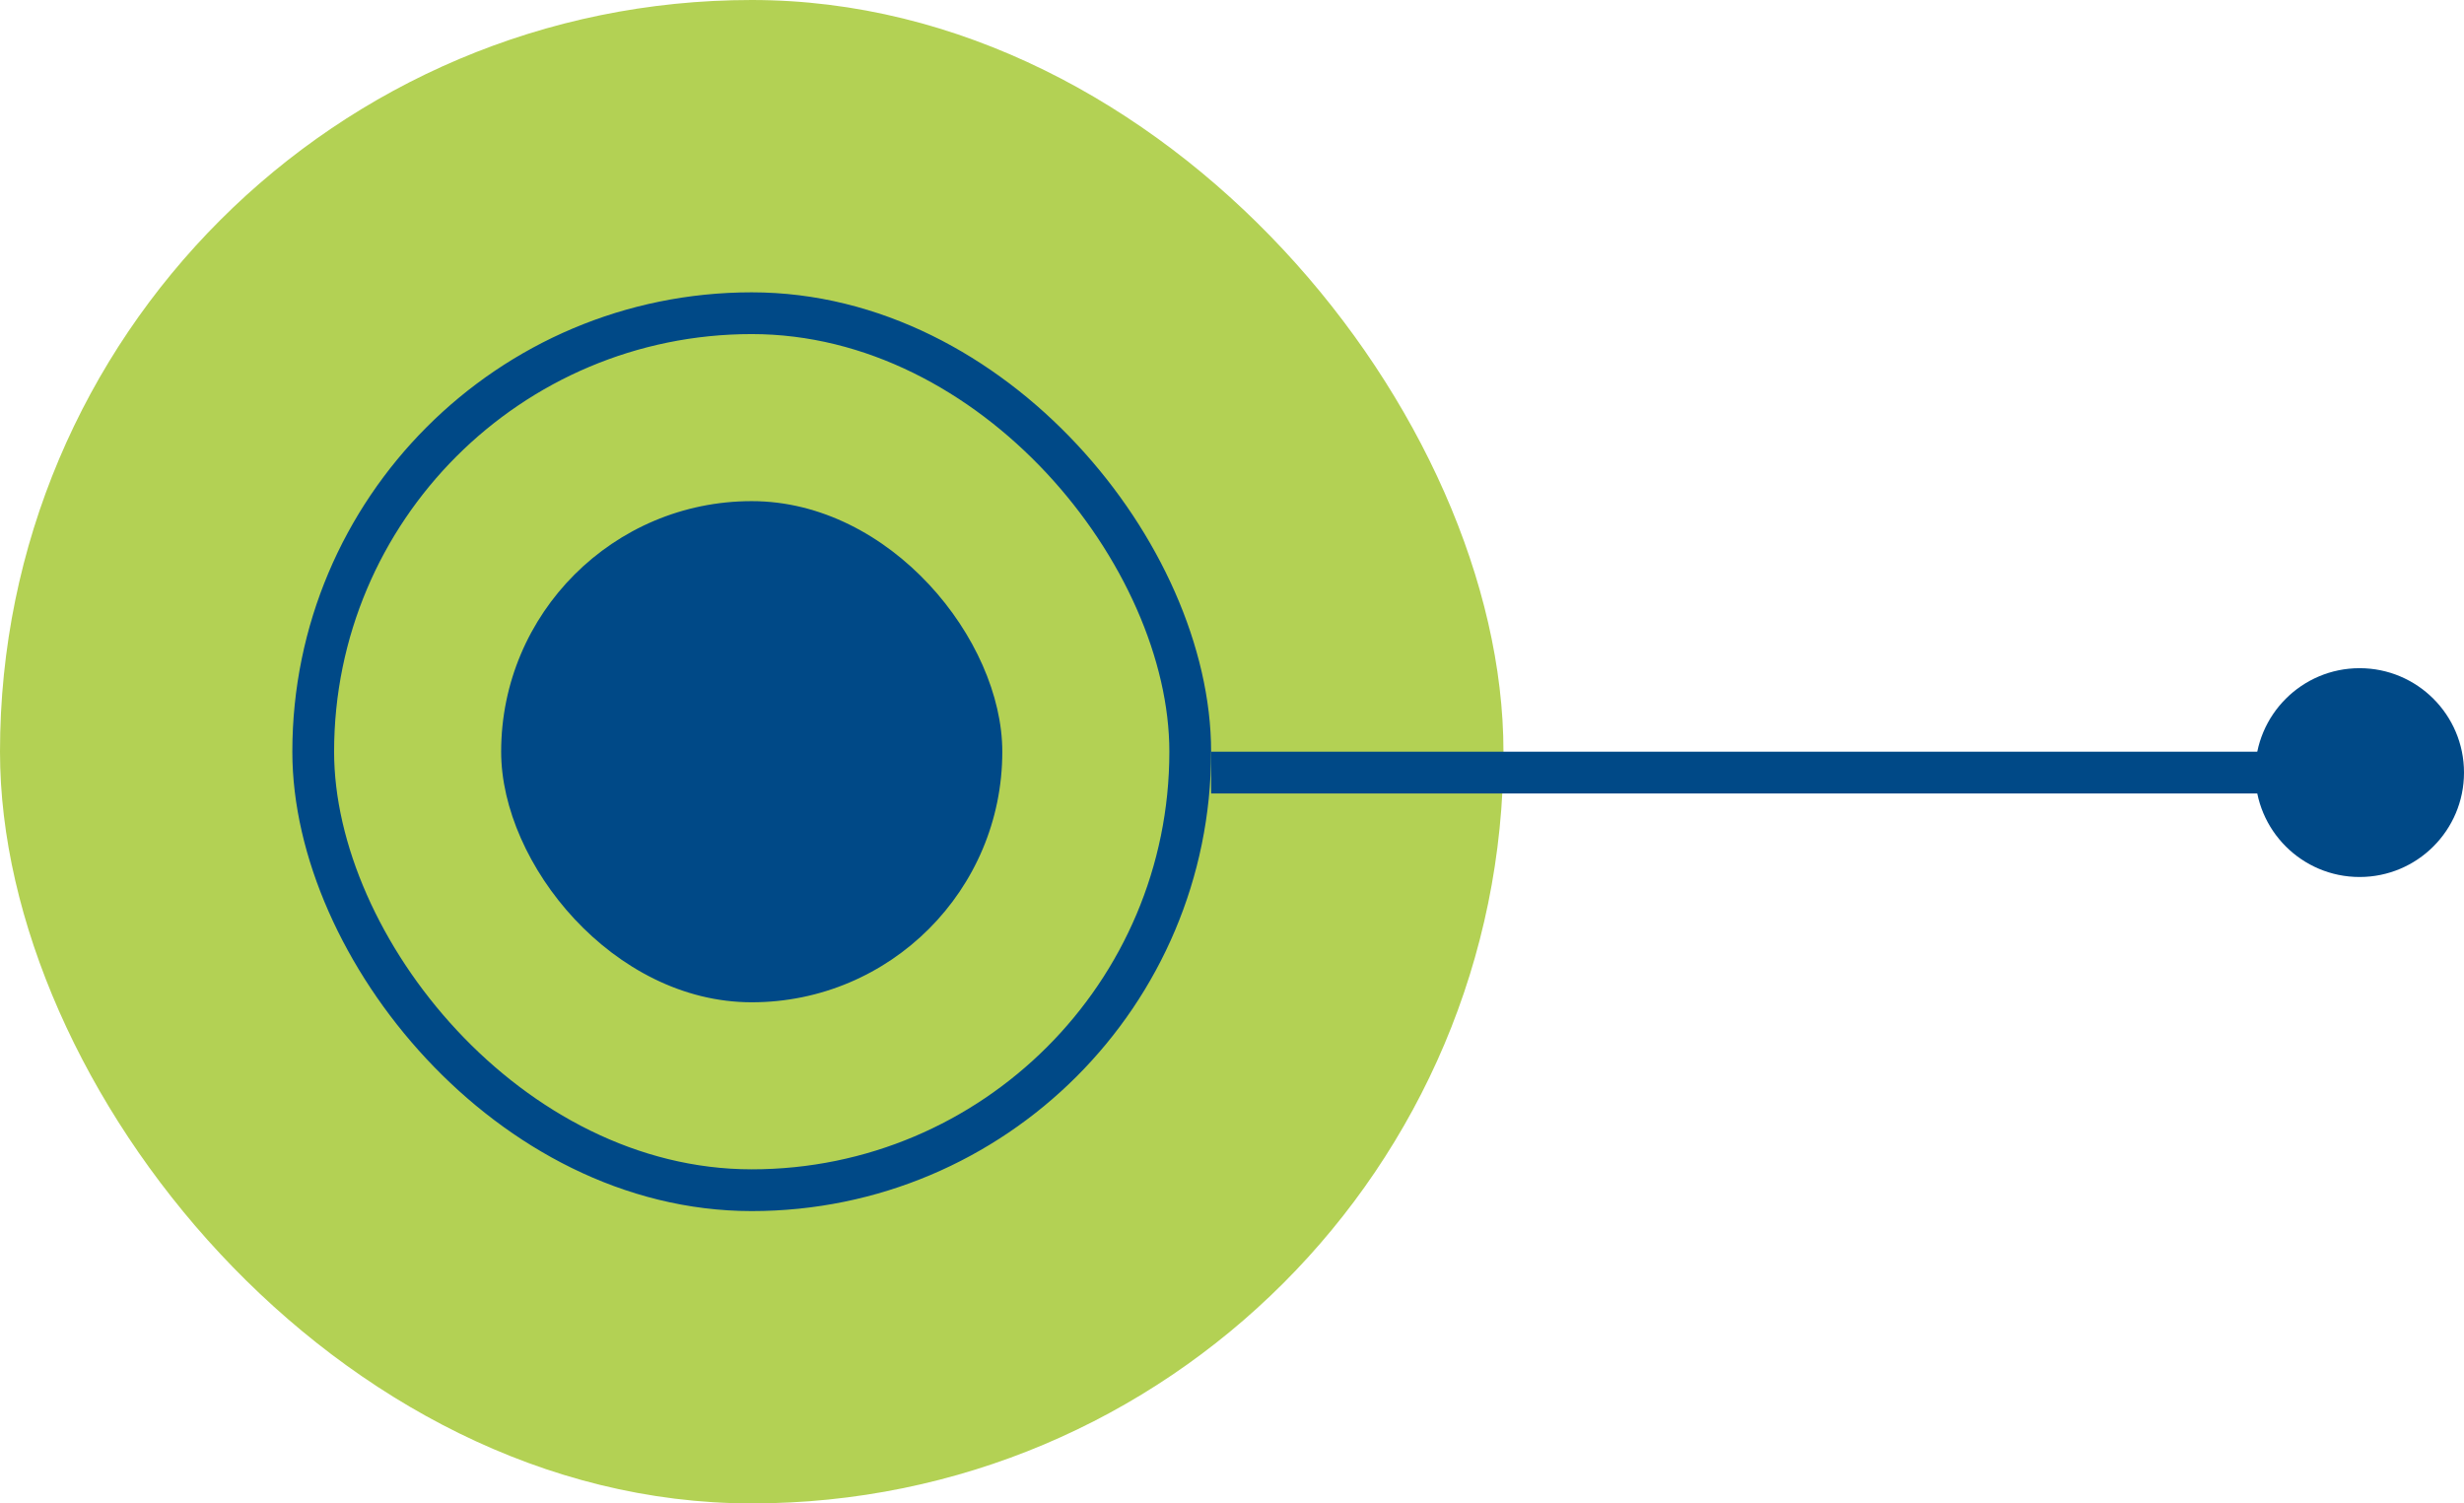
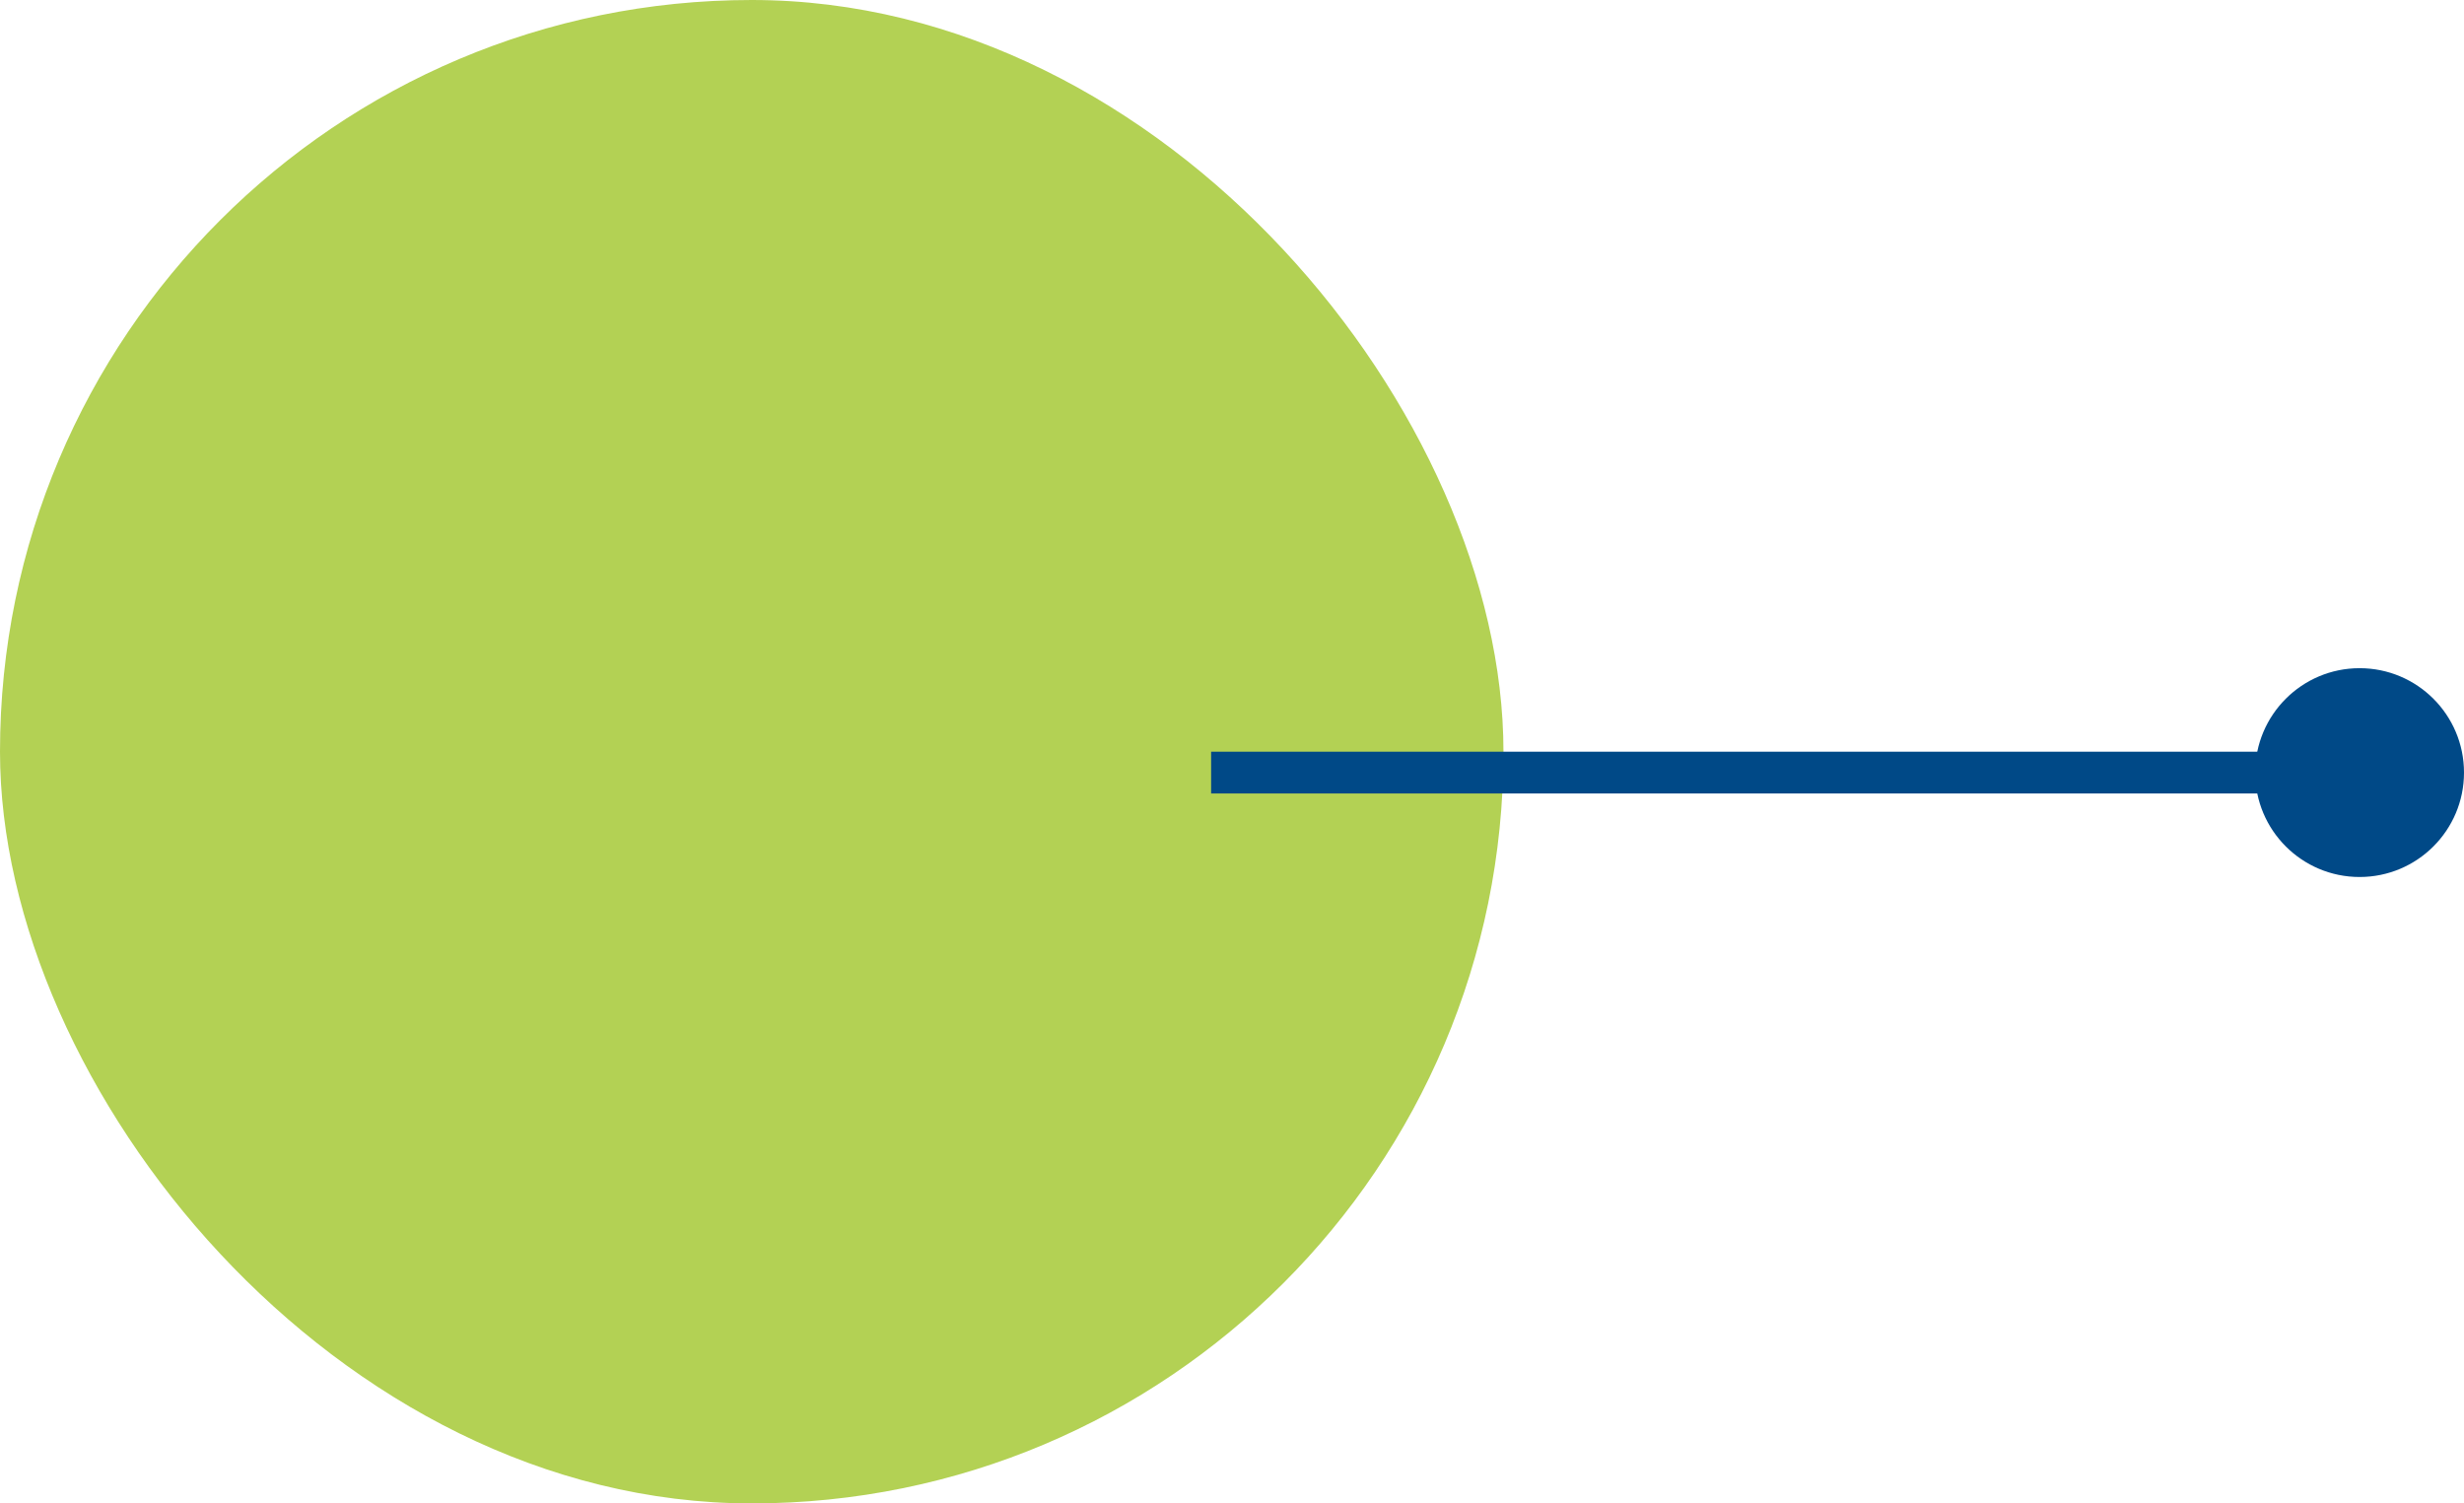
<svg xmlns="http://www.w3.org/2000/svg" width="59" height="36" viewBox="0 0 59 36" fill="none">
  <rect width="36" height="36" rx="18" fill="#B3D154" />
-   <rect x="12" y="12" width="12" height="12" rx="6" fill="#004987" />
-   <rect x="7.5" y="7.5" width="21" height="21" rx="10.5" stroke="#004987" />
  <line x1="29" y1="18.5" x2="56" y2="18.5" stroke="#004987" />
  <circle cx="56.5" cy="18.5" r="2.5" fill="#004987" />
</svg>